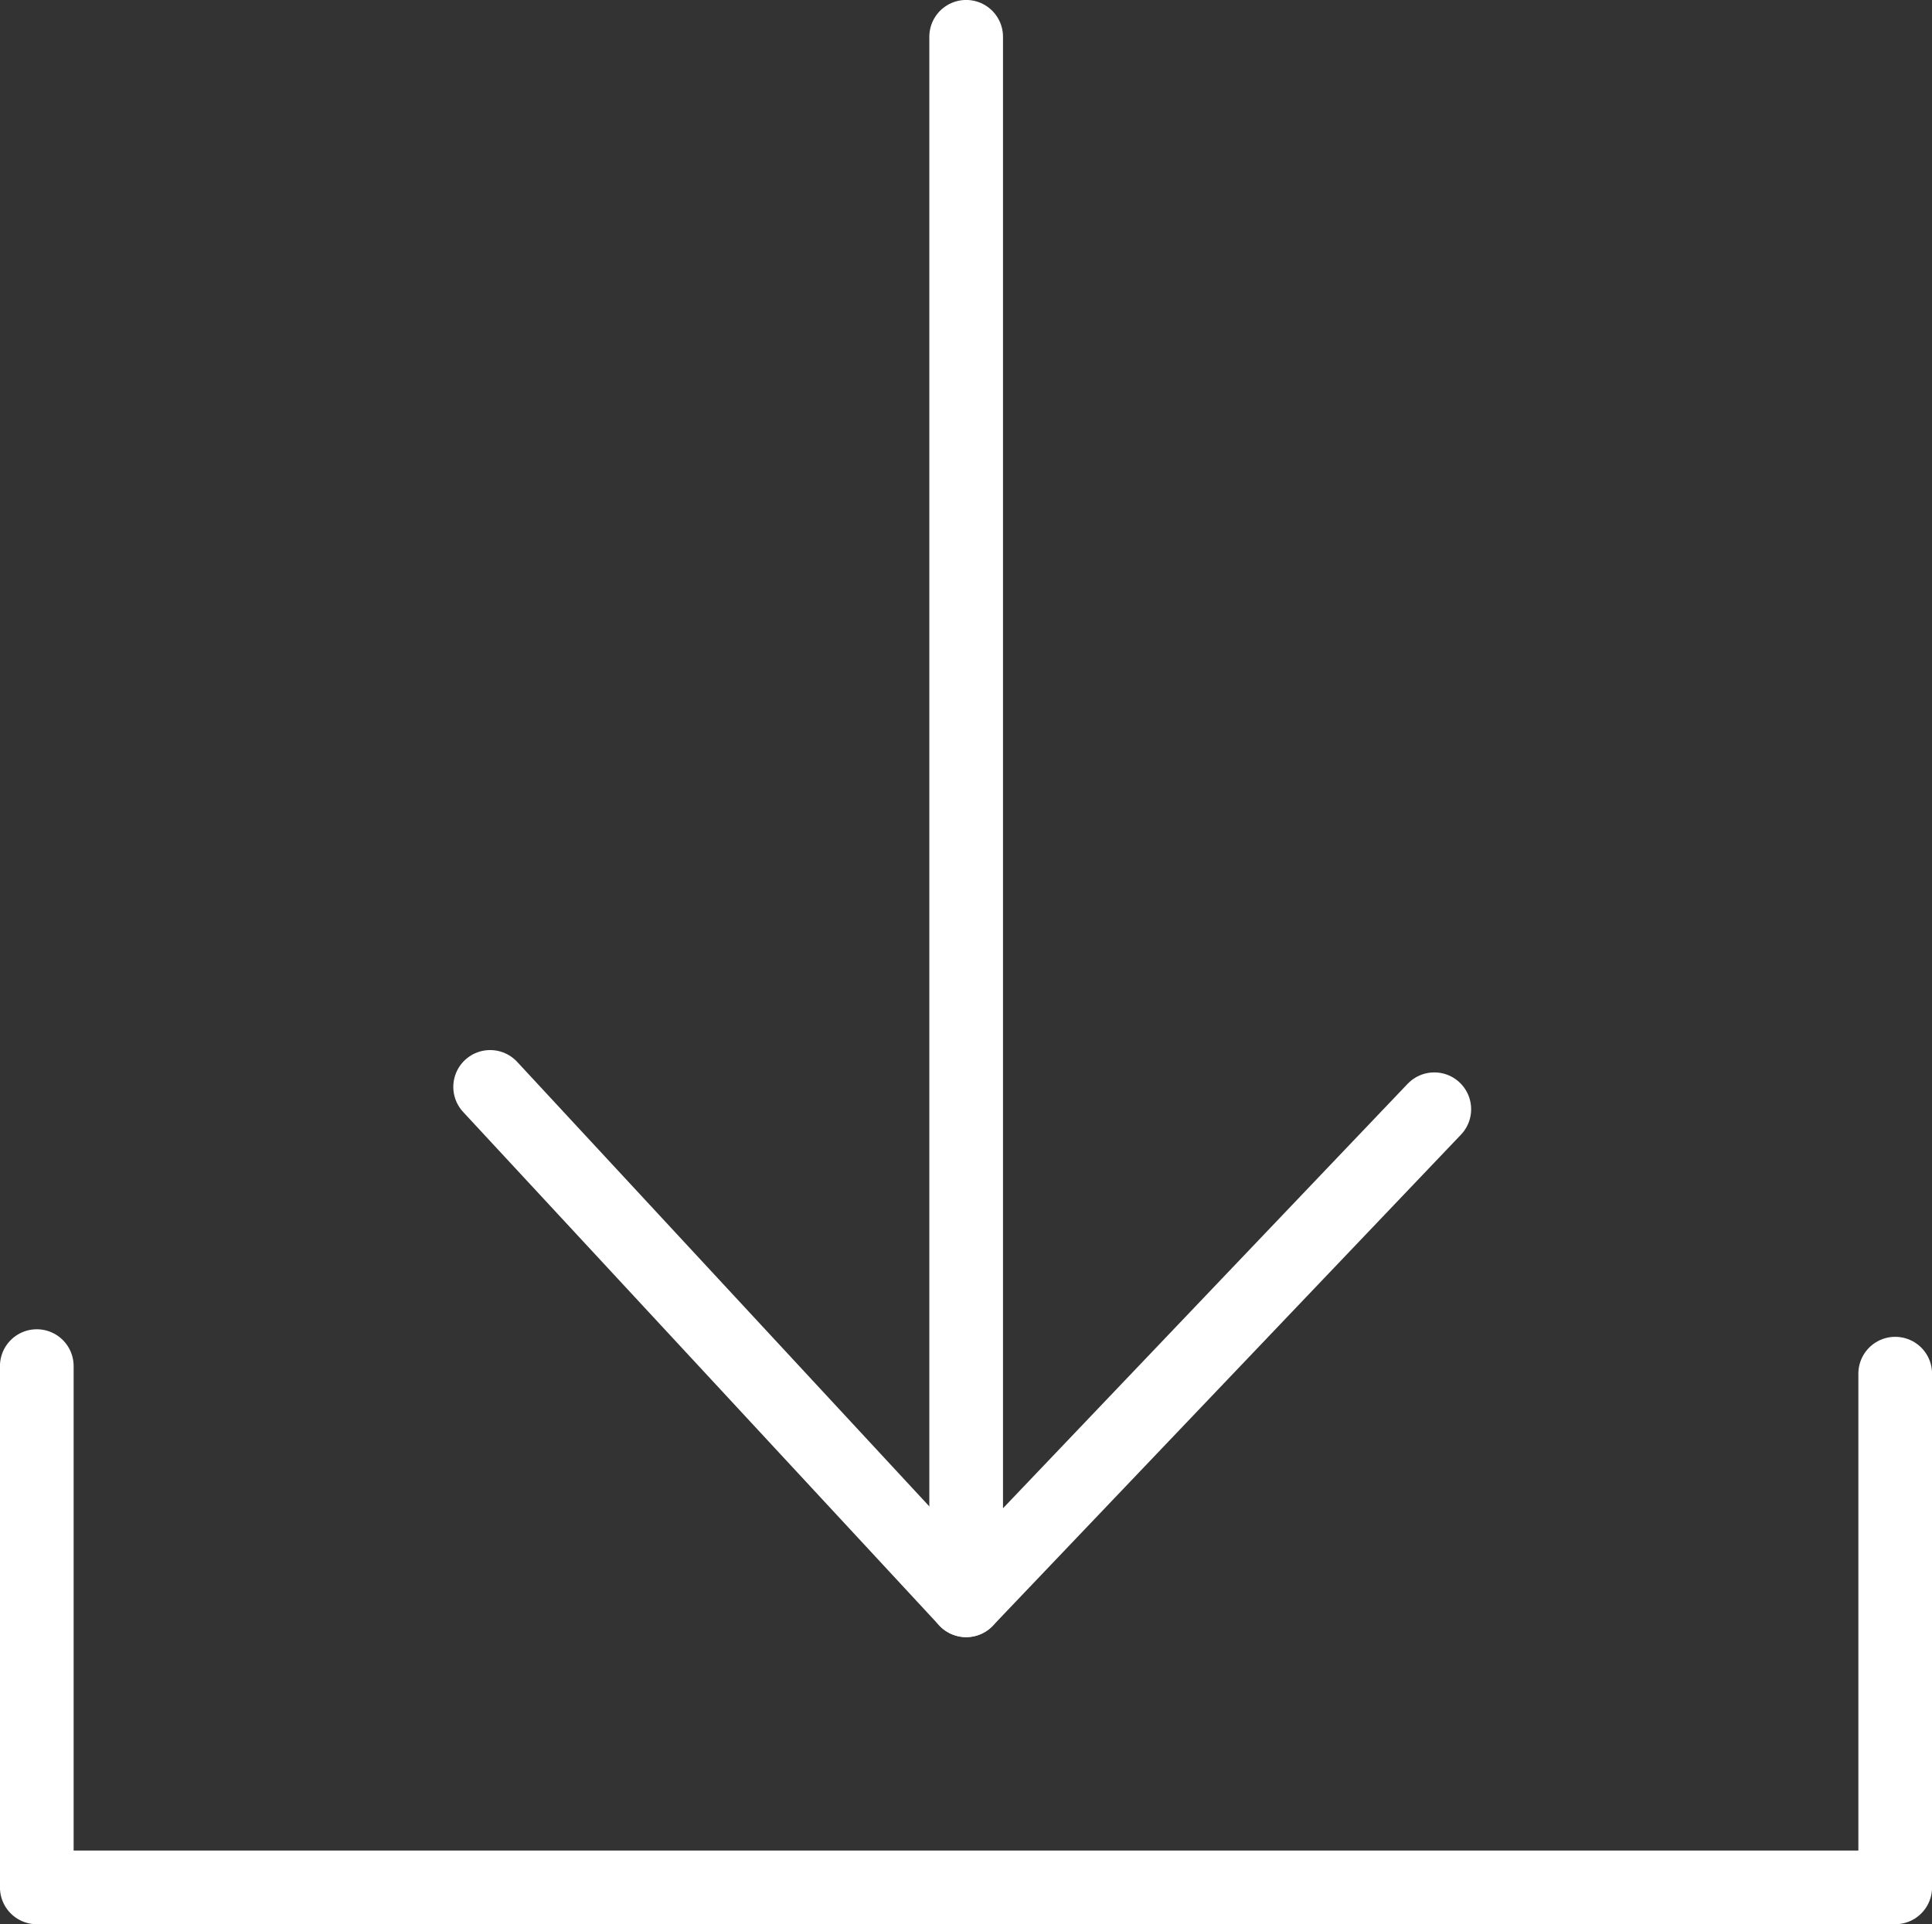
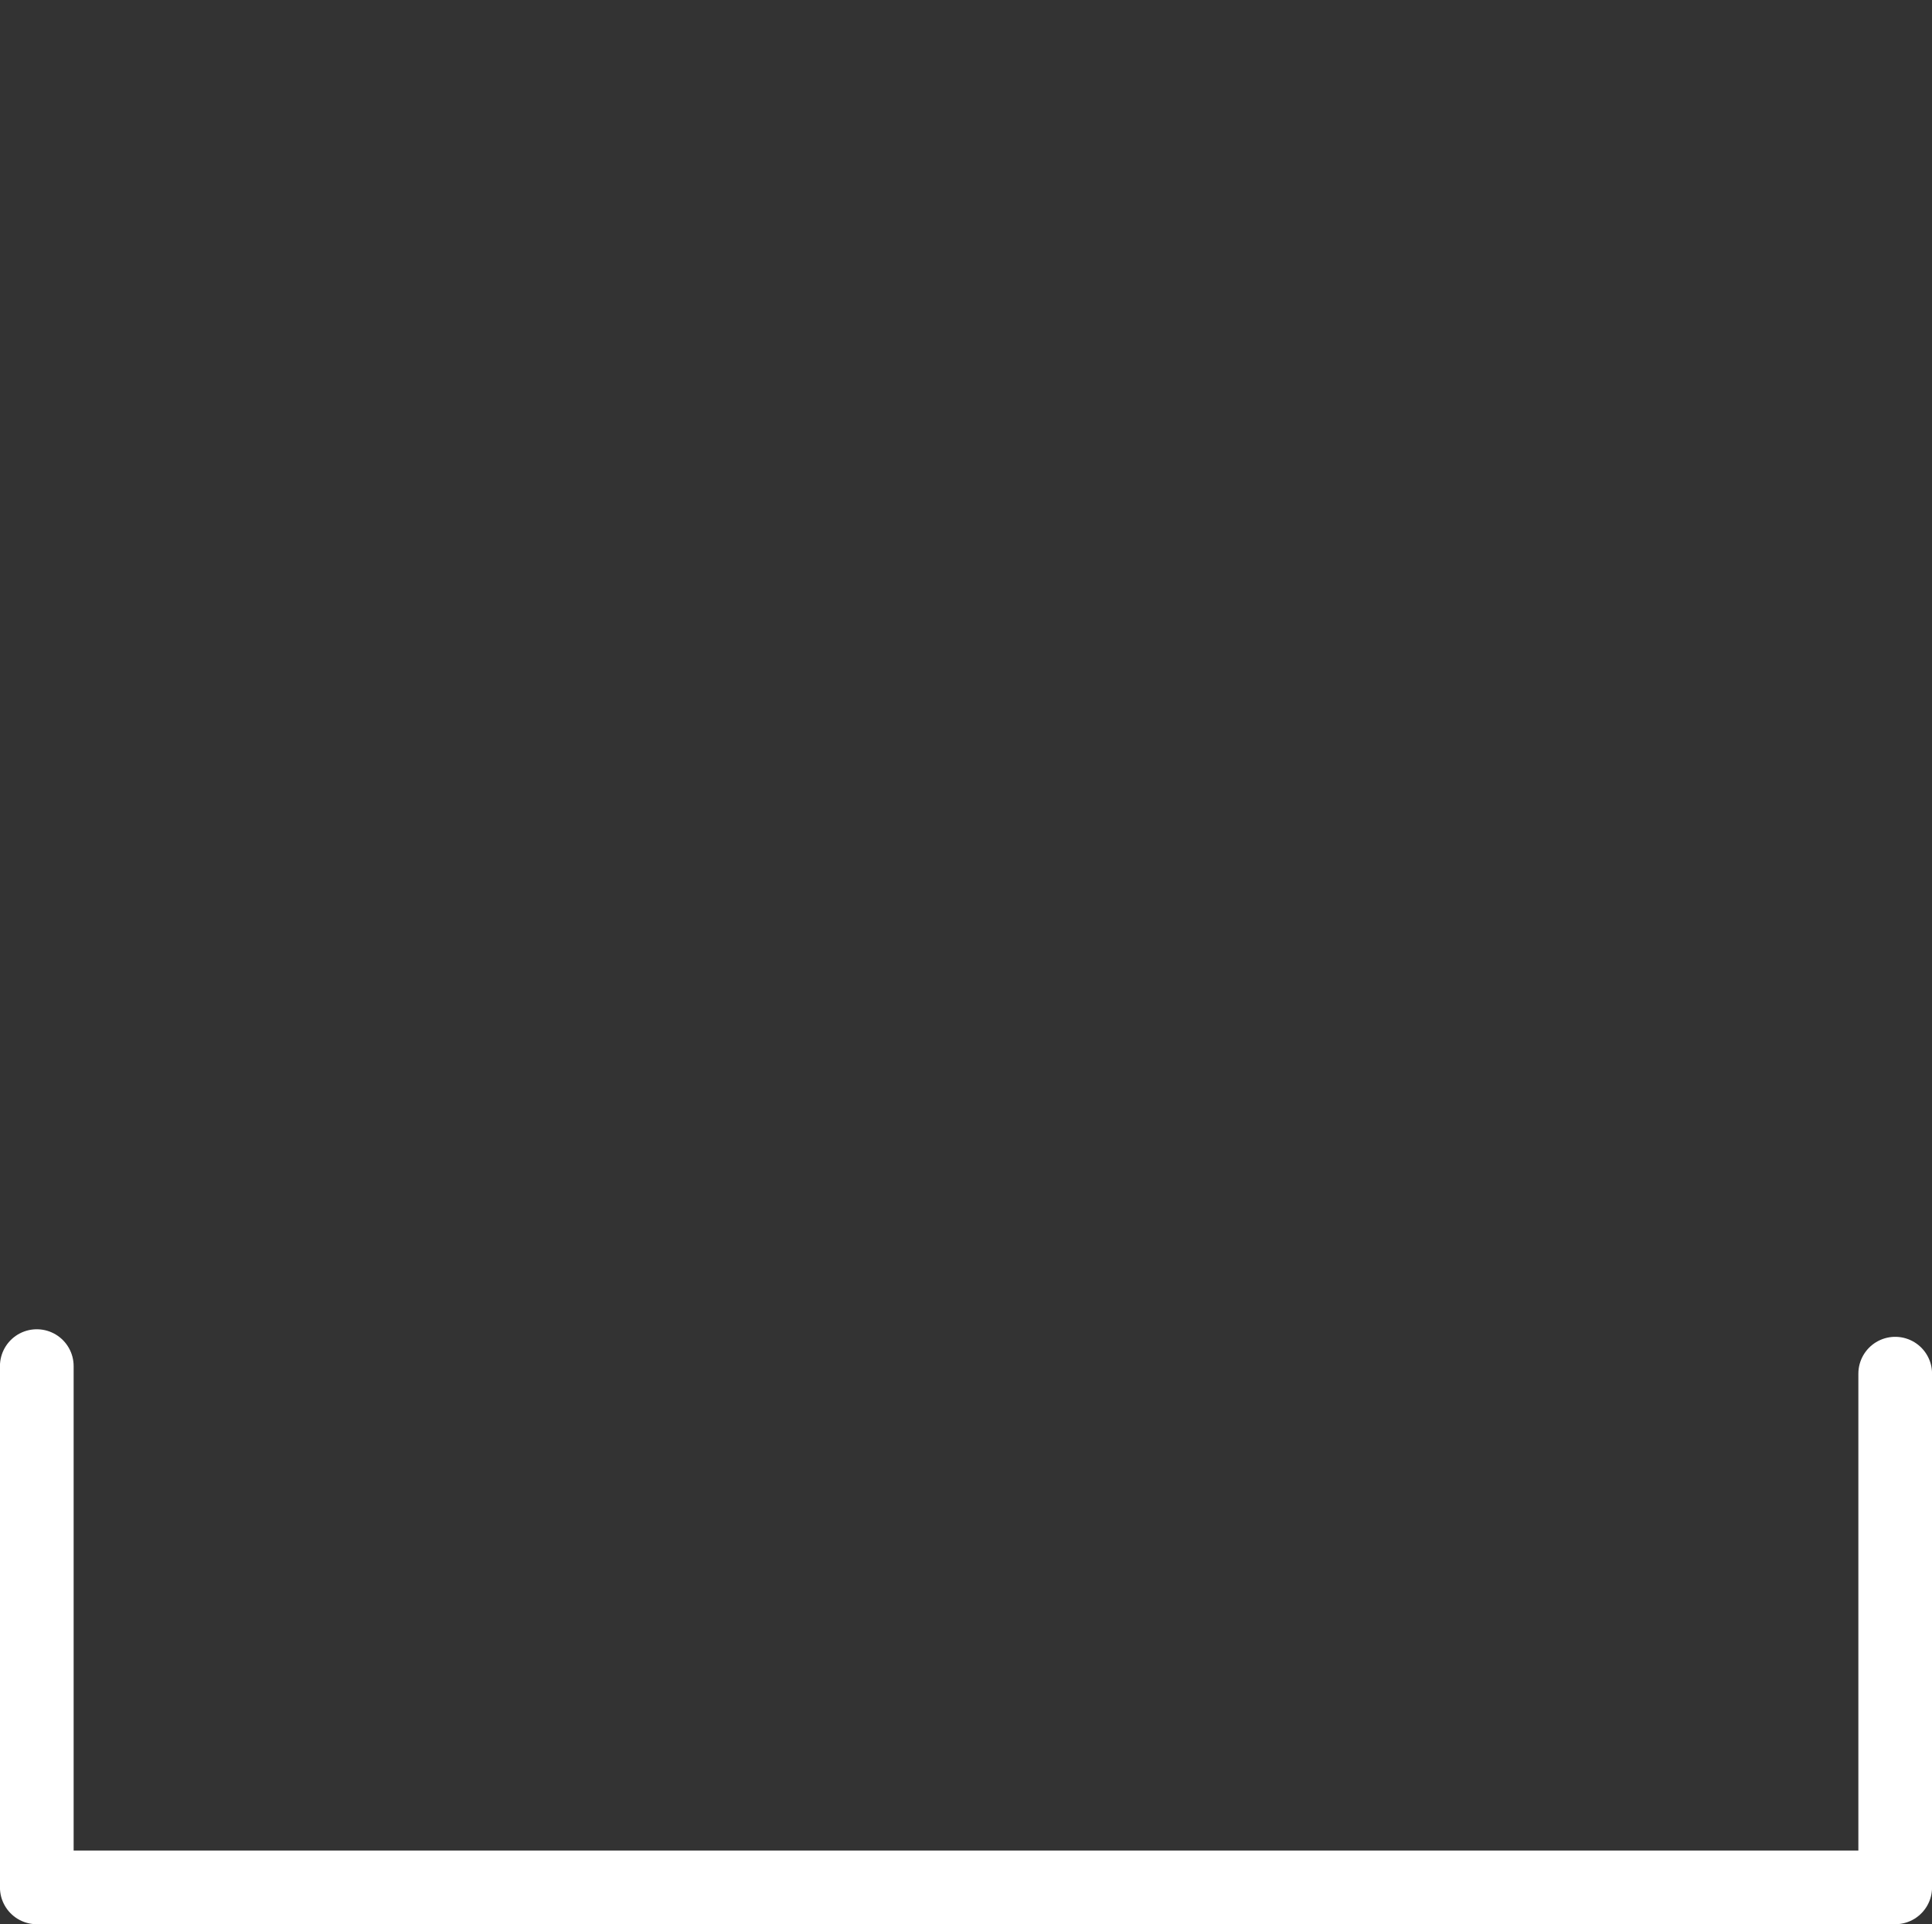
<svg xmlns="http://www.w3.org/2000/svg" viewBox="0 0 58.81 58.58">
  <rect x="0" y="0" width="58.81" height="58.58" fill="#333333" stroke="none" />
  <title>arrow-down</title>
-   <polyline points="14.92 33.09 29.41 48.72 43.66 33.77" style="fill:none;stroke:#fff;stroke-linecap:round;stroke-linejoin:round;stroke-width:2.243px" />
-   <line x1="29.41" y1="1.12" x2="29.41" y2="48.72" style="fill:none;stroke:#fff;stroke-linecap:round;stroke-linejoin:round;stroke-width:2.243px" />
  <polyline points="1.12 41.59 1.12 57.46 57.69 57.46 57.69 41.82" style="fill:none;stroke:#fff;stroke-linecap:round;stroke-linejoin:round;stroke-width:2.243px" />
</svg>